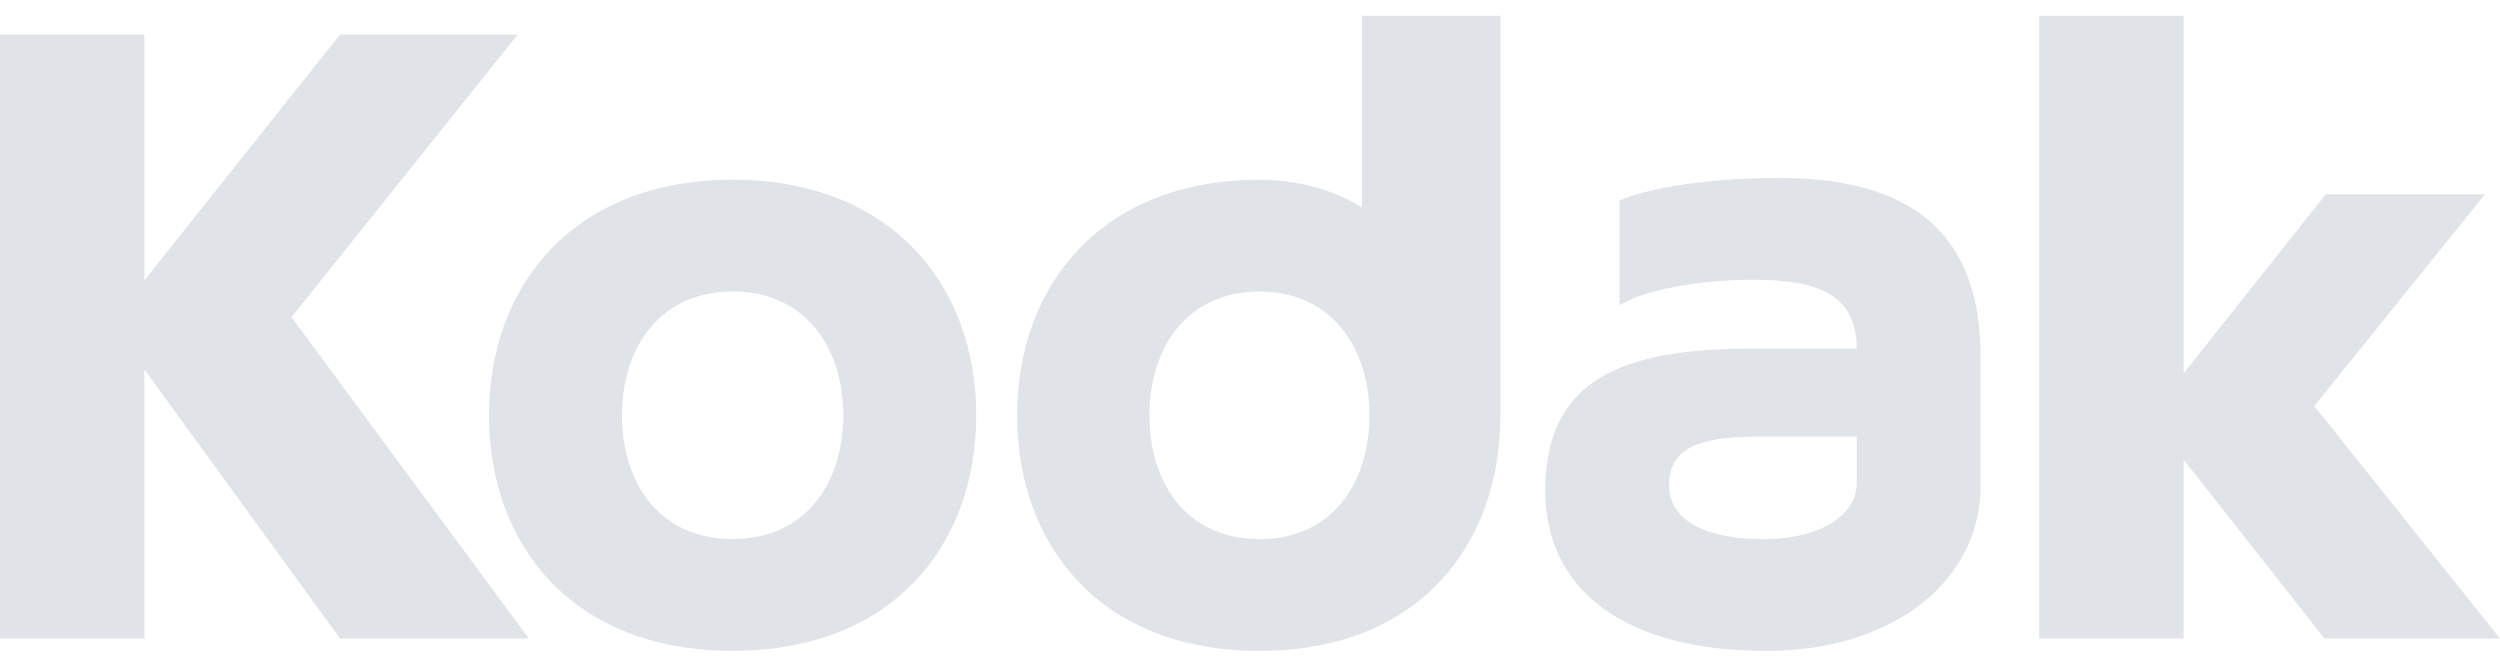
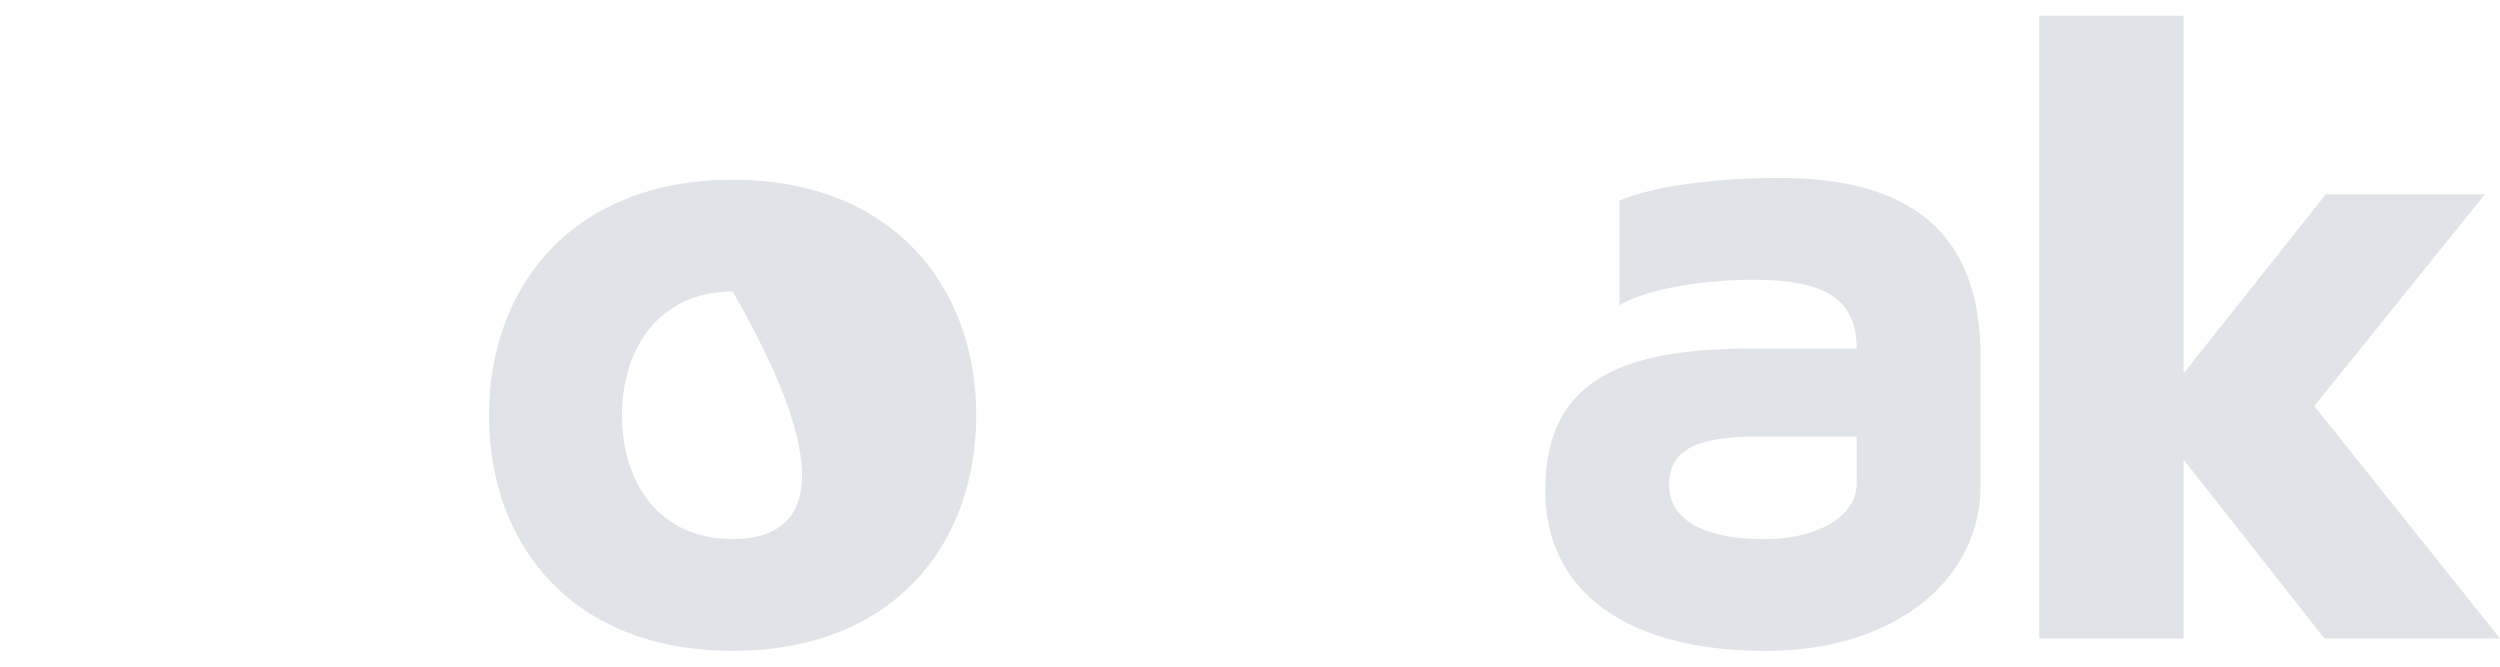
<svg xmlns="http://www.w3.org/2000/svg" width="150" height="40" viewBox="0 0 150 40" fill="none">
-   <path d="M31.064 2.073H20.401L8.664 16.818V2.073H0V38.31H8.664V22.167L20.401 38.31H31.73L17.489 19.029L31.064 2.073Z" fill="#E0E3E7" />
  <path d="M138.859 24.364L149.093 11.655H139.549L131.015 22.404V0.946H122.352V38.311H131.015V27.577L139.469 38.311H150.001L138.859 24.364Z" fill="#E0E3E7" />
-   <path d="M43.957 10.784C34.439 10.784 29.34 17.114 29.34 24.916C29.34 32.721 34.362 39.05 43.957 39.05C53.552 39.05 58.574 32.721 58.574 24.916C58.574 17.114 53.476 10.784 43.957 10.784ZM43.957 32.344C39.599 32.344 37.319 29.018 37.319 24.916C37.319 20.816 39.633 17.488 43.957 17.488C48.28 17.488 50.596 20.815 50.596 24.916C50.595 29.018 48.314 32.344 43.957 32.344Z" fill="#E0E3E7" />
-   <path d="M81.722 12.457C80.078 11.409 77.914 10.788 75.564 10.788C66.099 10.788 61.029 17.117 61.029 24.92C61.029 32.724 66.023 39.053 75.564 39.053C85.106 39.053 90.022 32.724 90.022 24.92V0.946H81.722V12.457ZM75.565 32.348C71.234 32.348 68.964 29.022 68.964 24.92C68.964 20.82 71.267 17.492 75.565 17.492C79.866 17.492 82.167 20.819 82.167 24.92C82.167 29.022 79.899 32.348 75.565 32.348Z" fill="#E0E3E7" />
+   <path d="M43.957 10.784C34.439 10.784 29.34 17.114 29.34 24.916C29.34 32.721 34.362 39.05 43.957 39.05C53.552 39.05 58.574 32.721 58.574 24.916C58.574 17.114 53.476 10.784 43.957 10.784ZM43.957 32.344C39.599 32.344 37.319 29.018 37.319 24.916C37.319 20.816 39.633 17.488 43.957 17.488C50.595 29.018 48.314 32.344 43.957 32.344Z" fill="#E0E3E7" />
  <path d="M106.718 10.674C103.707 10.674 99.532 11.031 97.174 12.026V18.312C98.556 17.462 101.714 16.784 105.241 16.784C109.254 16.784 111.403 17.795 111.403 20.915H105.171C97.459 20.915 92.717 22.669 92.717 29.429C92.717 35.433 97.514 39.054 105.962 39.054C113.75 39.054 118.829 34.723 118.829 29.198V21.375C118.83 13.885 114.555 10.674 106.718 10.674ZM111.404 29.007C111.404 30.882 109.214 32.349 105.855 32.349C102.213 32.349 100.144 31.18 100.144 29.085C100.144 26.851 102.064 26.197 105.39 26.197H111.403V29.007H111.404Z" fill="#E0E3E7" />
</svg>